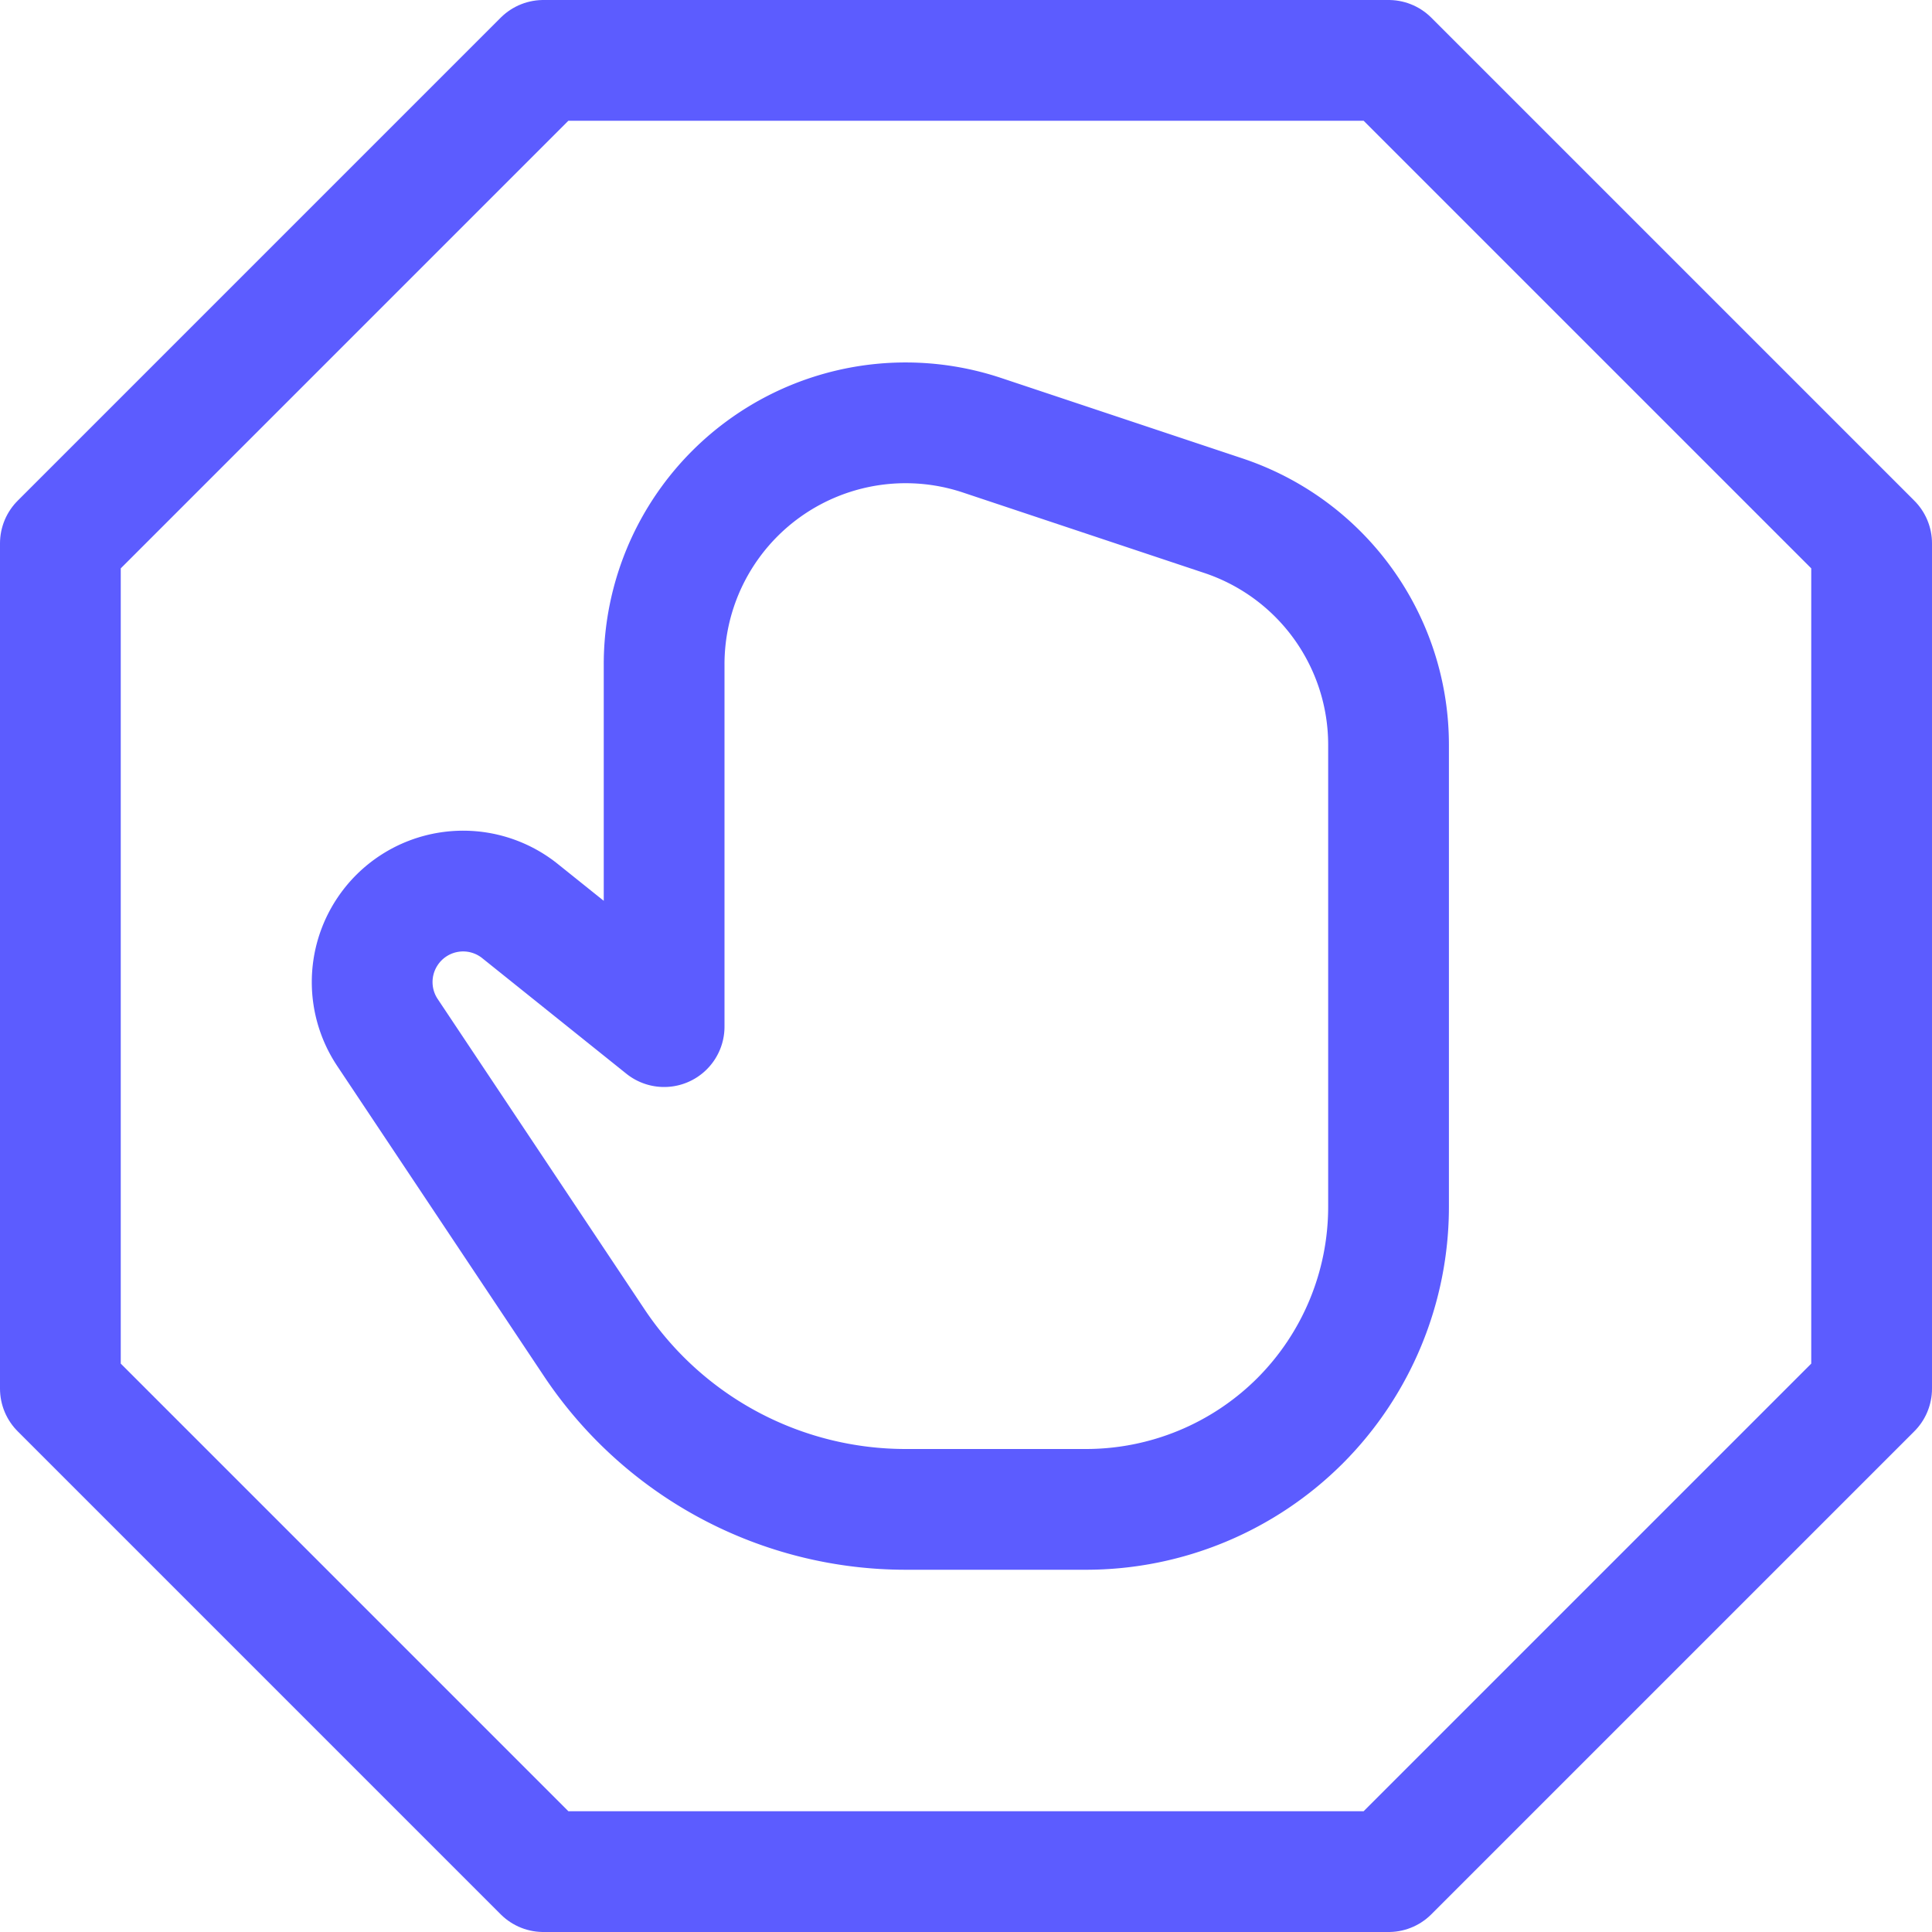
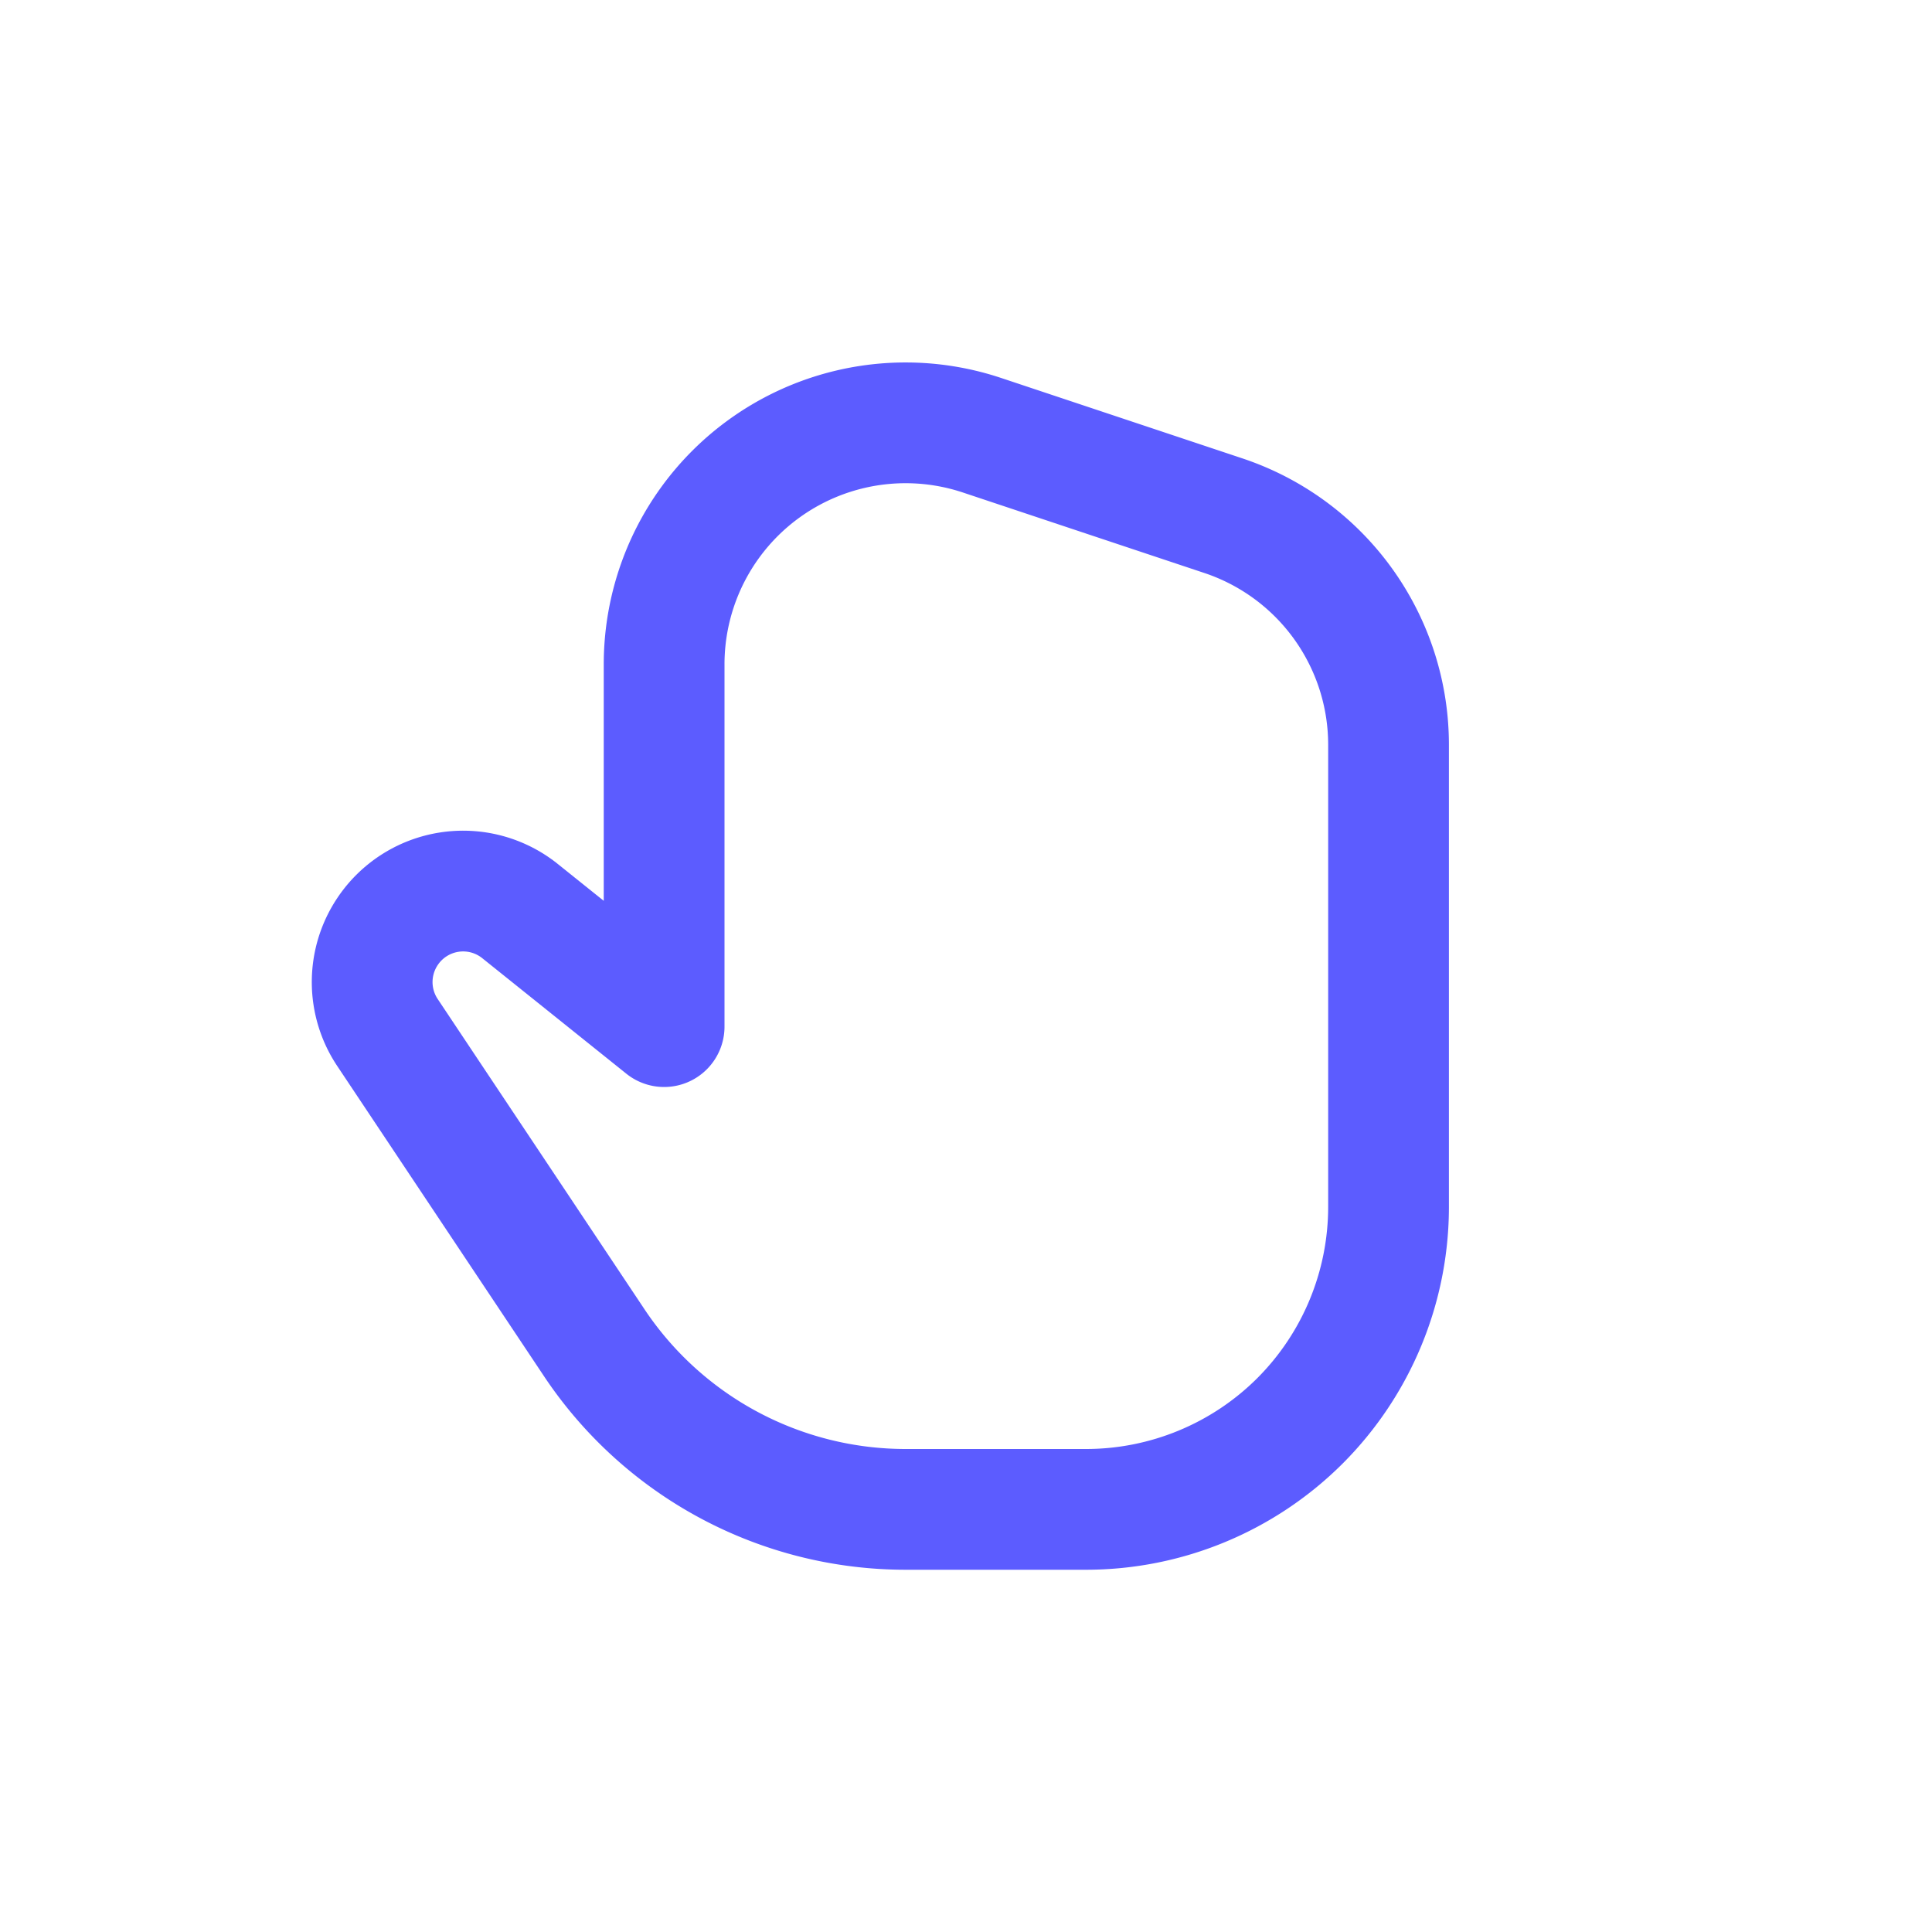
<svg xmlns="http://www.w3.org/2000/svg" viewBox="0 0 24 24" height="100" width="100">
  <defs />
  <title>stop-sign</title>
  <path d="M15.2,6.407l-3-1A3,3,0,0,0,8.25,8.253v4.5L6.459,11.317a1.129,1.129,0,0,0-1.646.256h0a1.129,1.129,0,0,0,0,1.253L7.382,16.68a4.65,4.65,0,0,0,3.868,2.07h2.239a3.763,3.763,0,0,0,2.66-1.1h0a3.763,3.763,0,0,0,1.1-2.659V9.253A3,3,0,0,0,15.2,6.407Z" fill="none" stroke="#5c5cff" stroke-linecap="round" stroke-linejoin="round" stroke-width="1.5px" />
-   <polygon points="6.75 23.25 17.25 23.25 23.25 17.25 23.25 6.75 17.25 0.75 6.75 0.75 0.75 6.75 0.75 17.25 6.75 23.25" fill="none" stroke="#5c5cff" stroke-linecap="round" stroke-linejoin="round" stroke-width="1.5px" />
</svg>